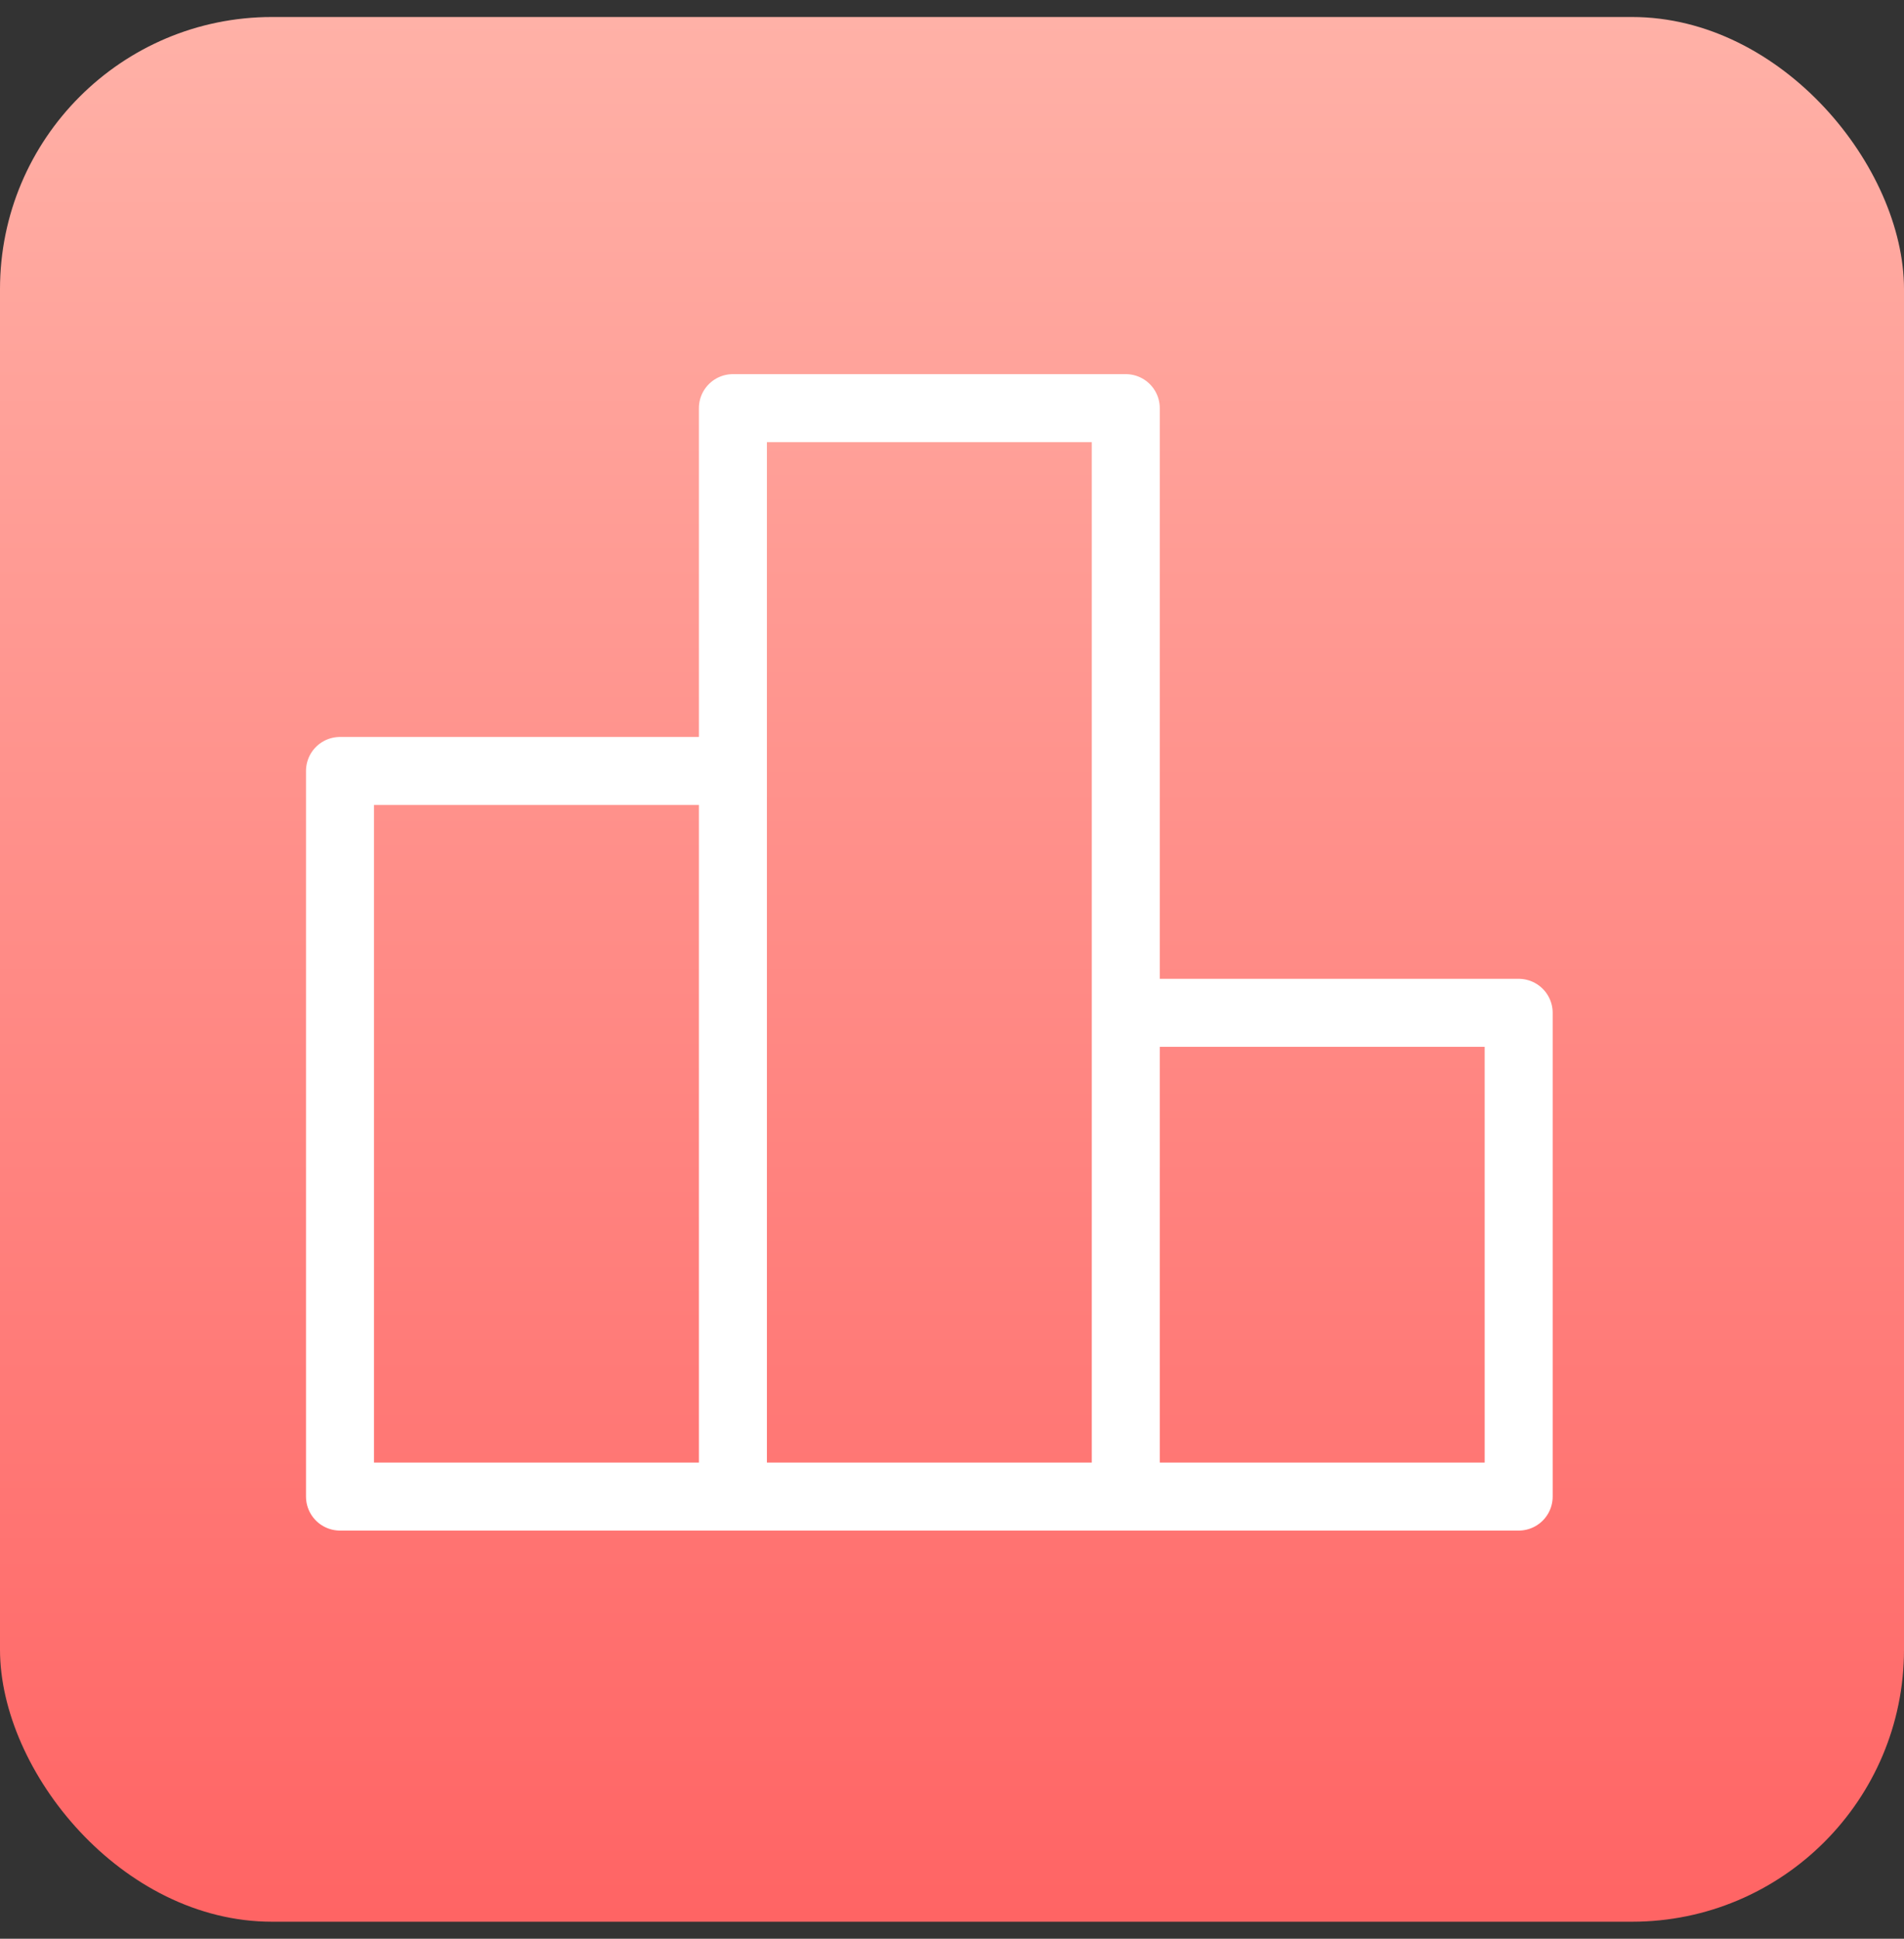
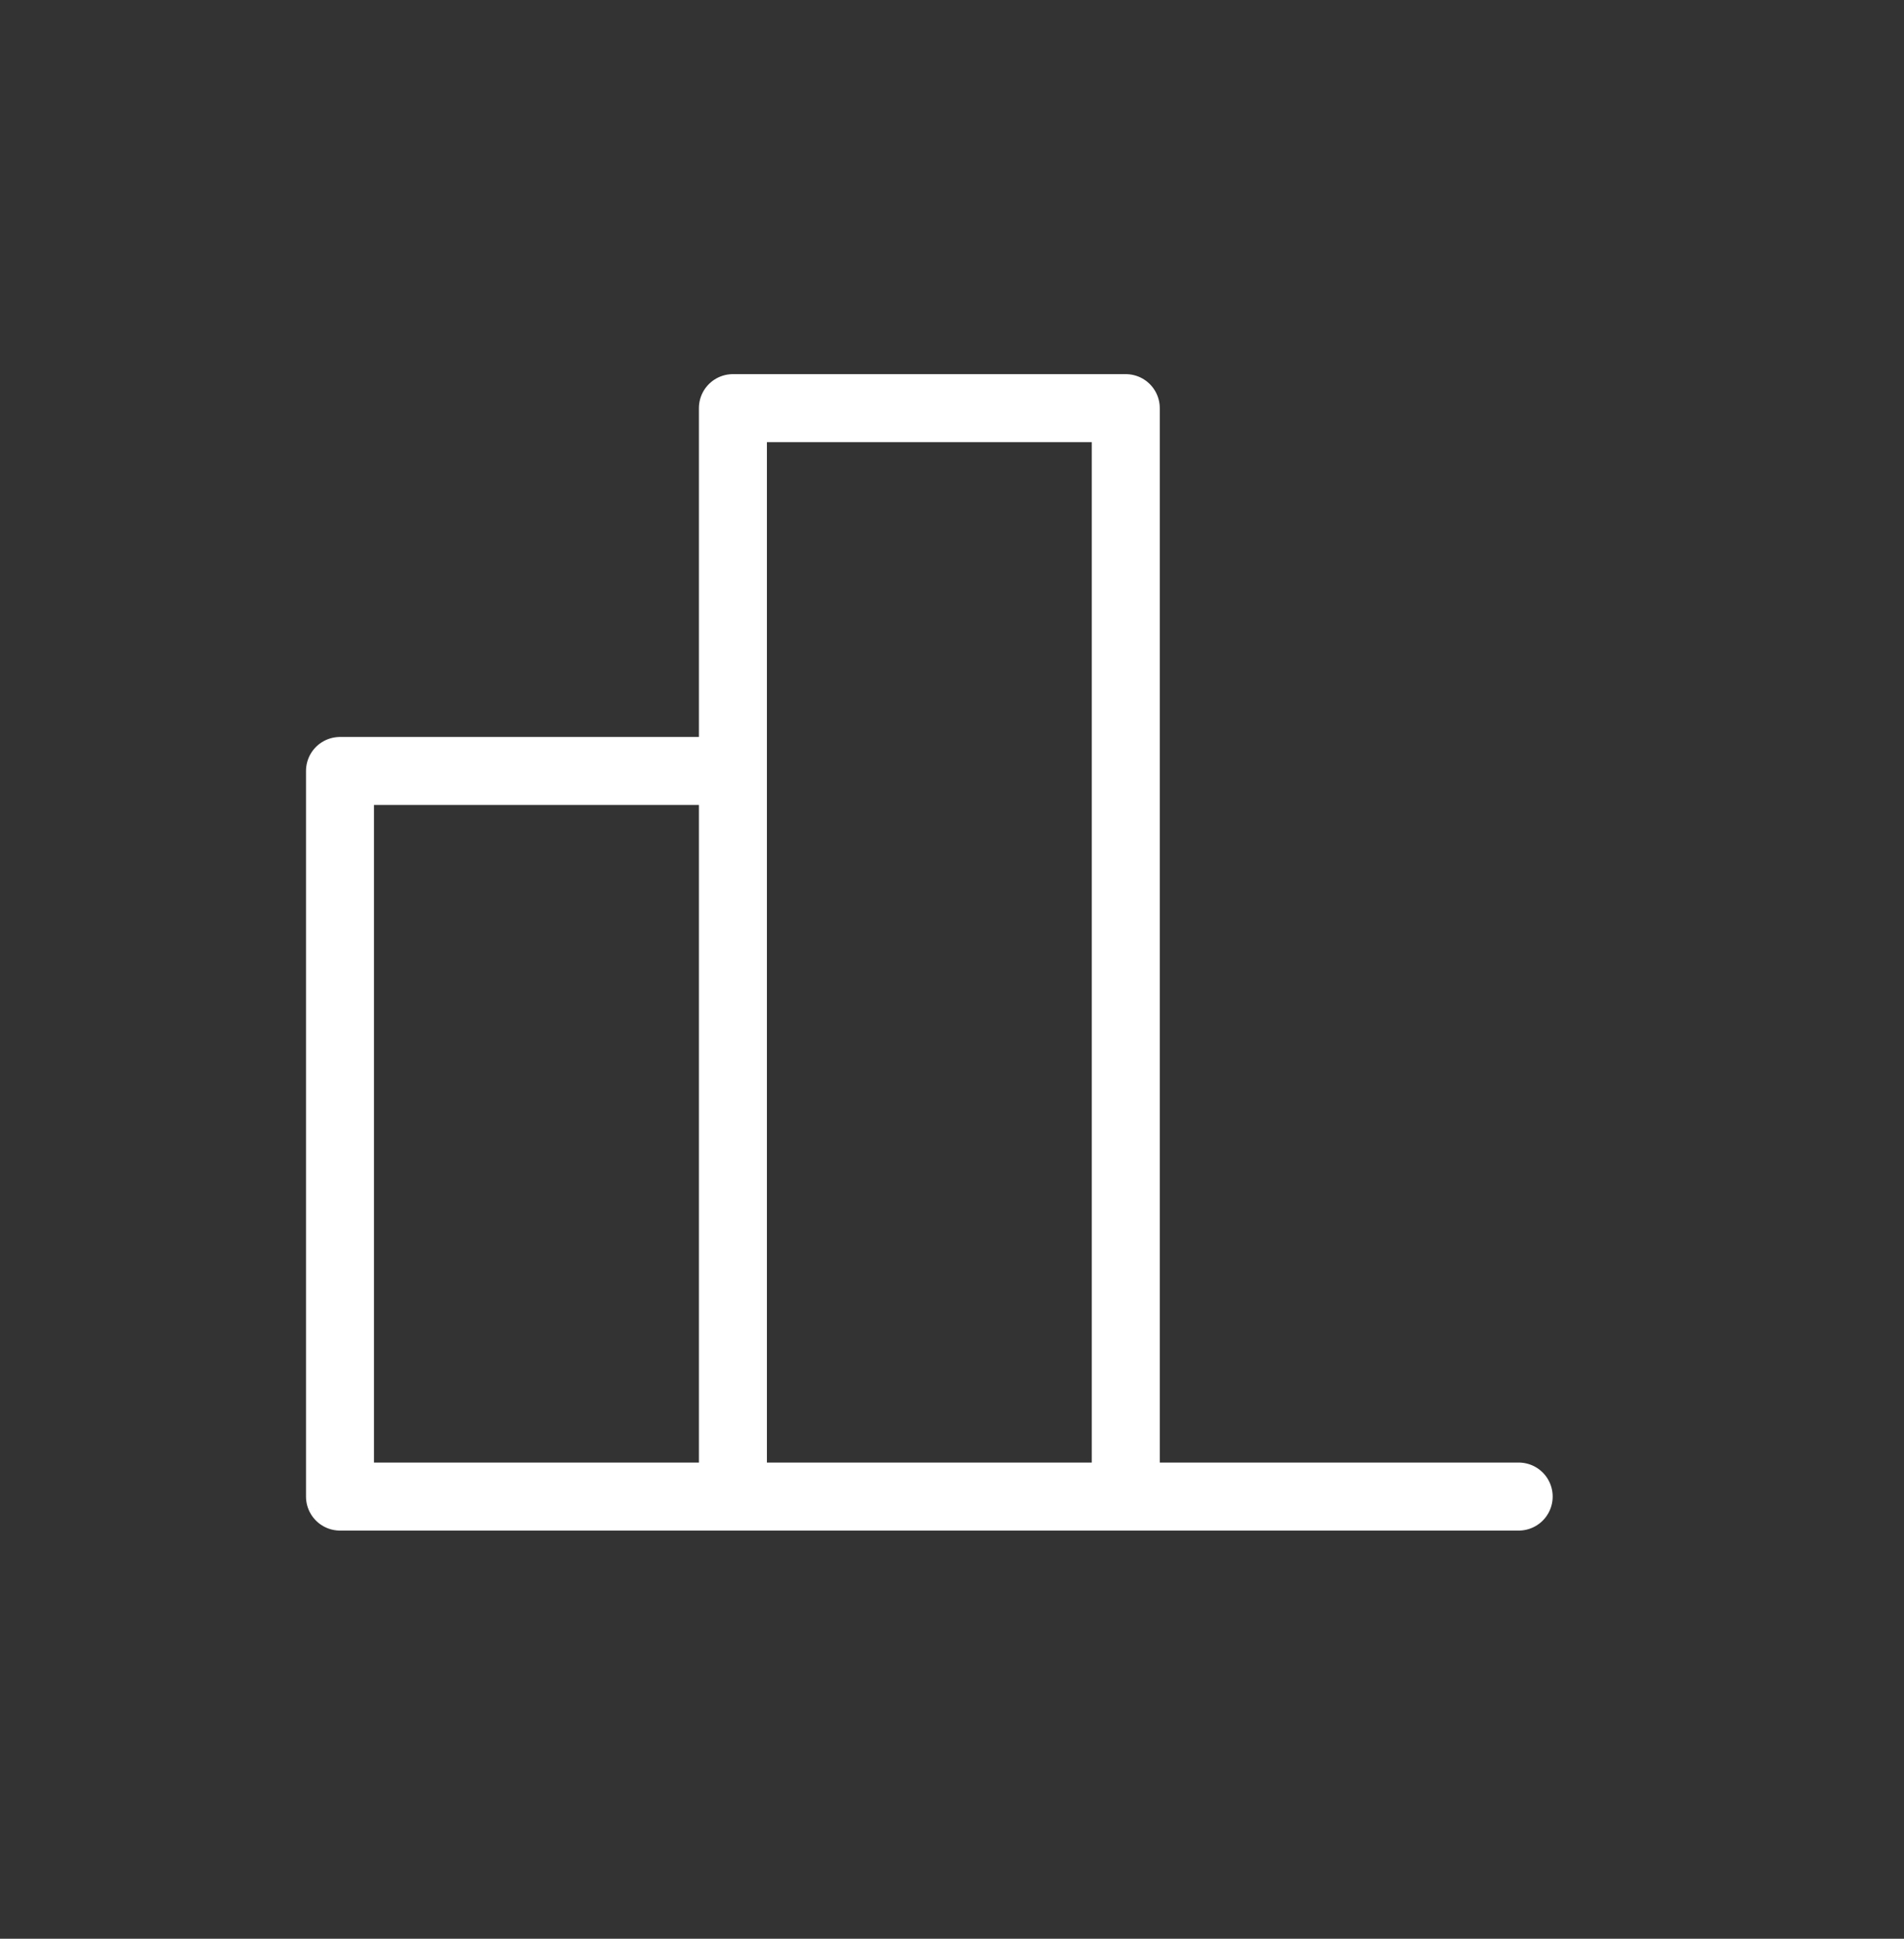
<svg xmlns="http://www.w3.org/2000/svg" width="56" height="57" viewBox="0 0 56 57" fill="none">
  <rect x="0" y="0" width="56" height="57" fill="#333333" stroke="none" />
-   <rect y="0.5" width="56" height="56" rx="8" fill="url(#paint0_linear_252_41899)" />
-   <path d="M21.556 44H10V22.667H21.556V44ZM21.556 44L21.556 12H33.111V44M21.556 44H33.111M33.111 44L33.111 29.778H44.667V44L33.111 44Z" stroke="white" stroke-width="2" stroke-linecap="round" stroke-linejoin="round" />
+   <path d="M21.556 44H10V22.667H21.556V44ZM21.556 44L21.556 12H33.111V44M21.556 44H33.111M33.111 44H44.667V44L33.111 44Z" stroke="white" stroke-width="2" stroke-linecap="round" stroke-linejoin="round" />
  <defs>
    <linearGradient id="paint0_linear_252_41899" x1="28" y1="0.5" x2="28" y2="56.5" gradientUnits="userSpaceOnUse">
      <stop stop-color="#FFB1A7" />
      <stop offset="1" stop-color="#FF6464" />
    </linearGradient>
  </defs>
</svg>